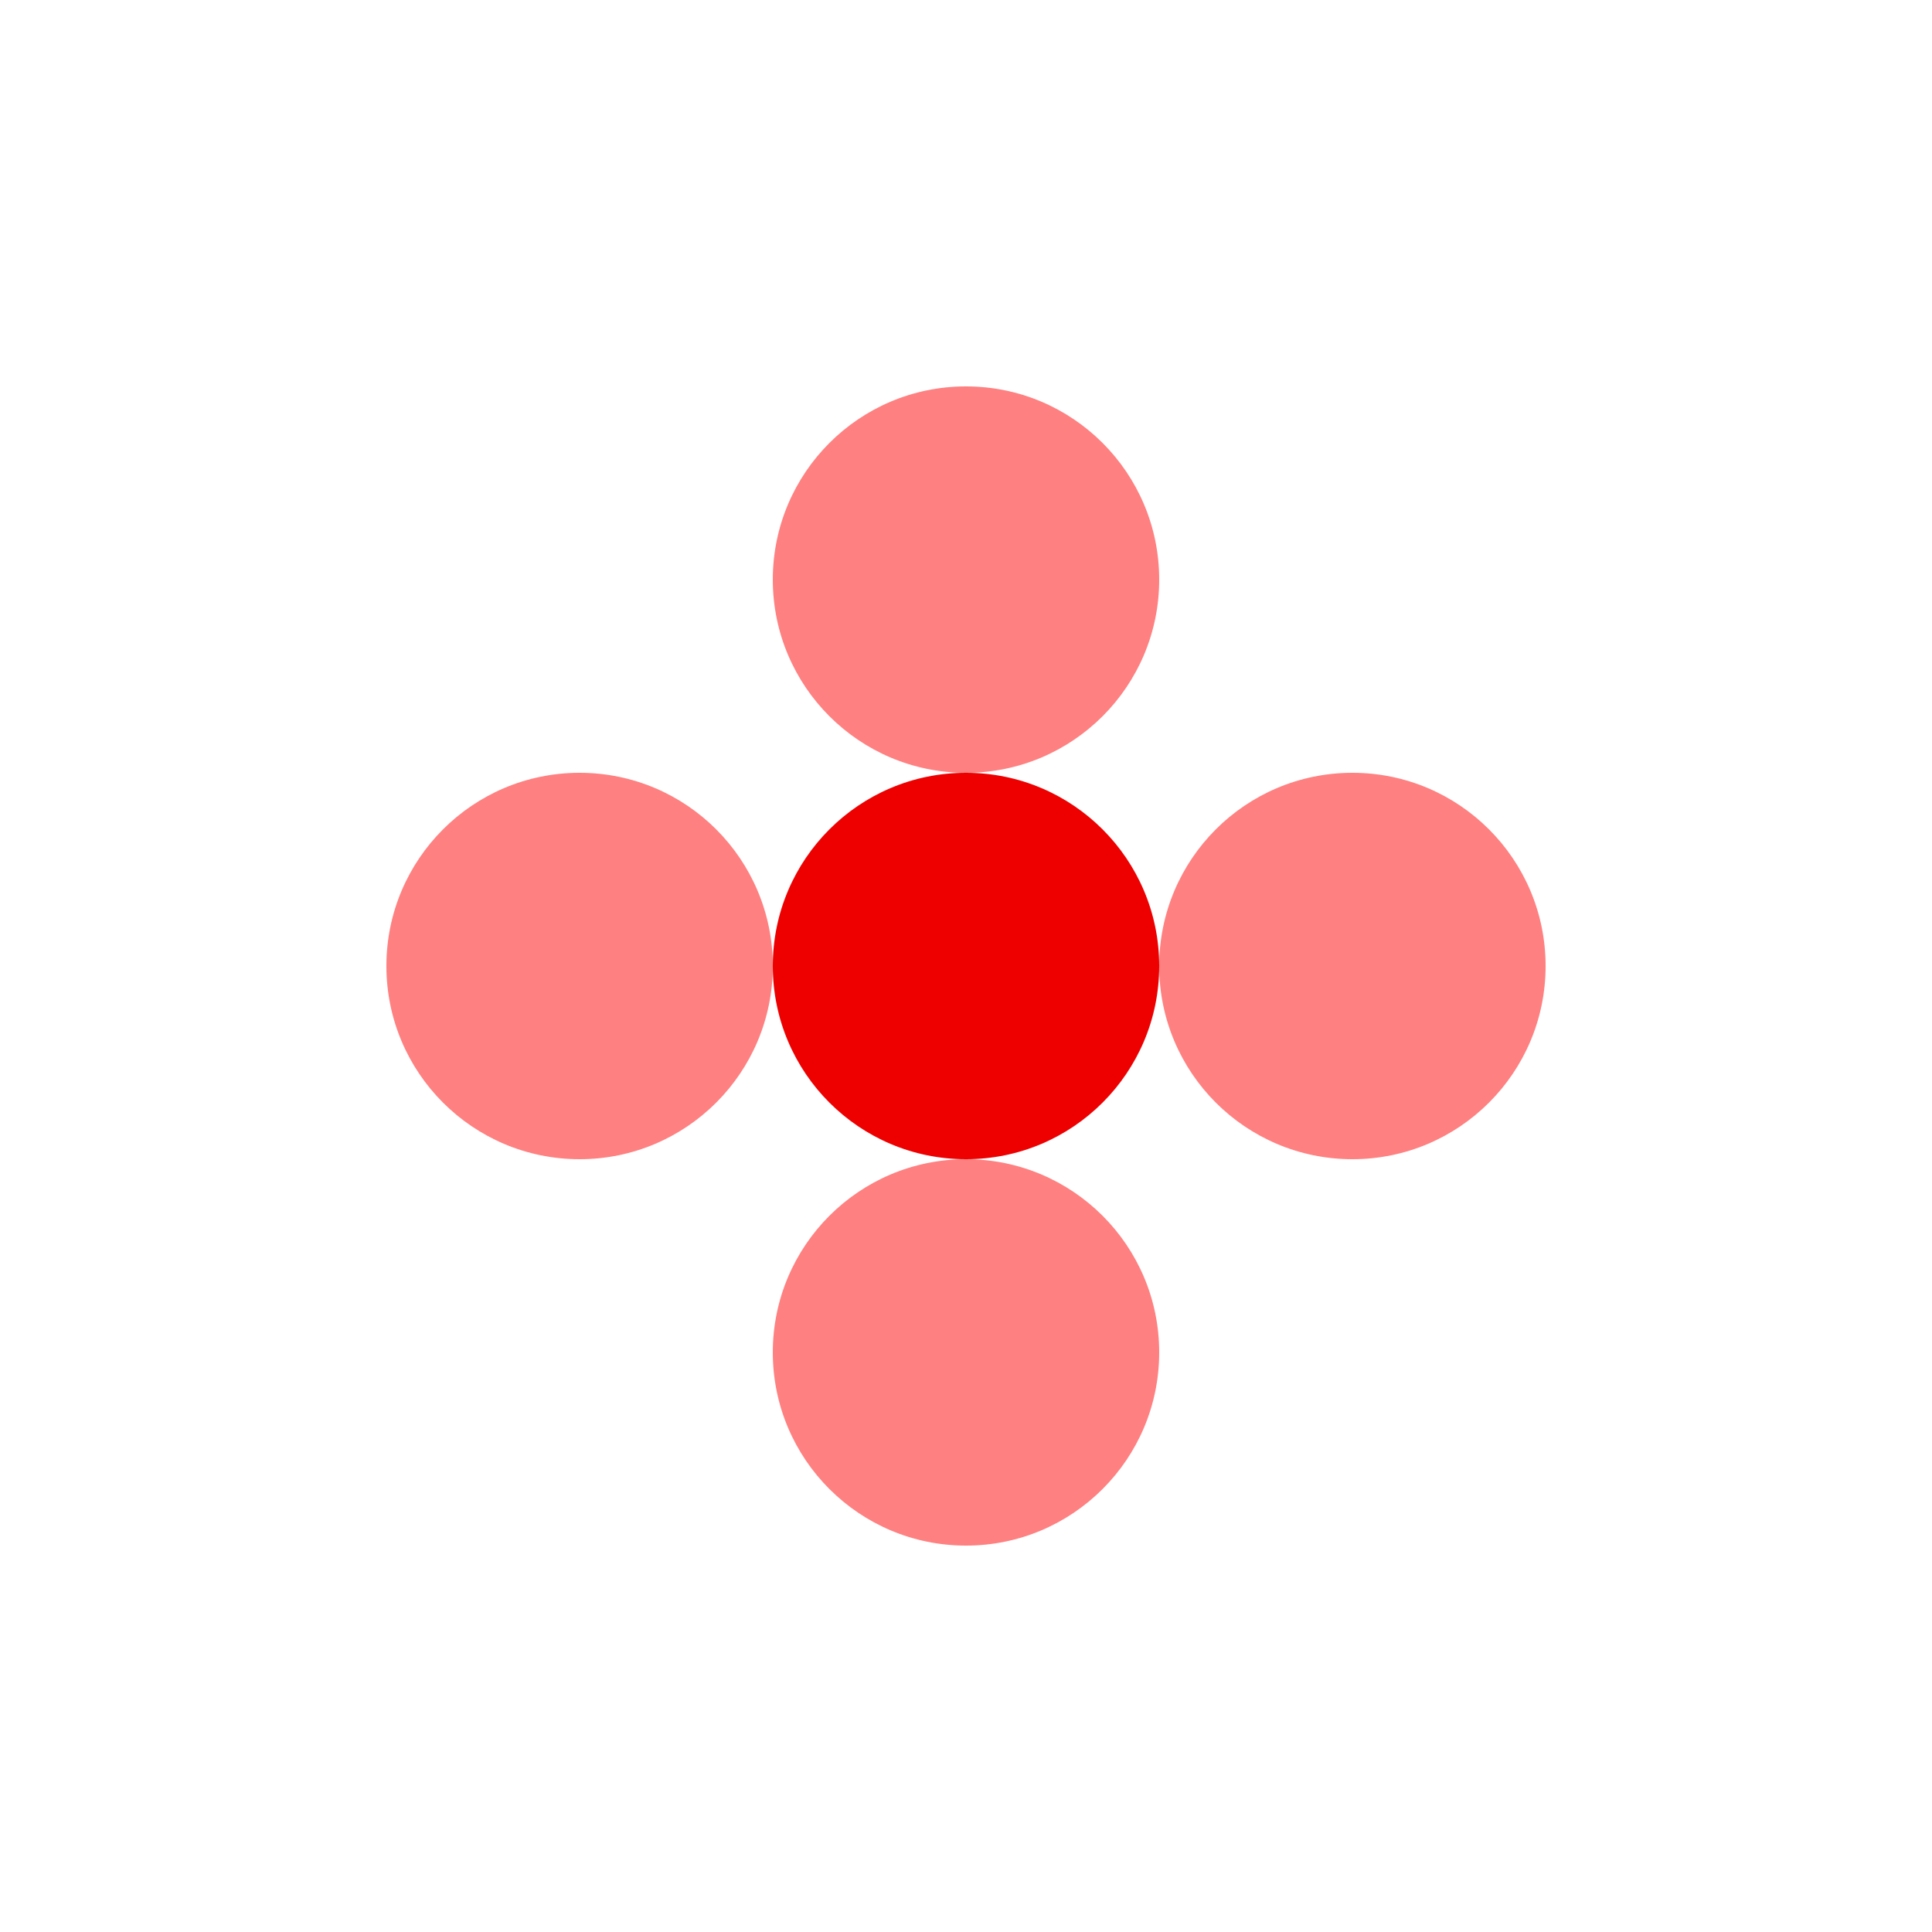
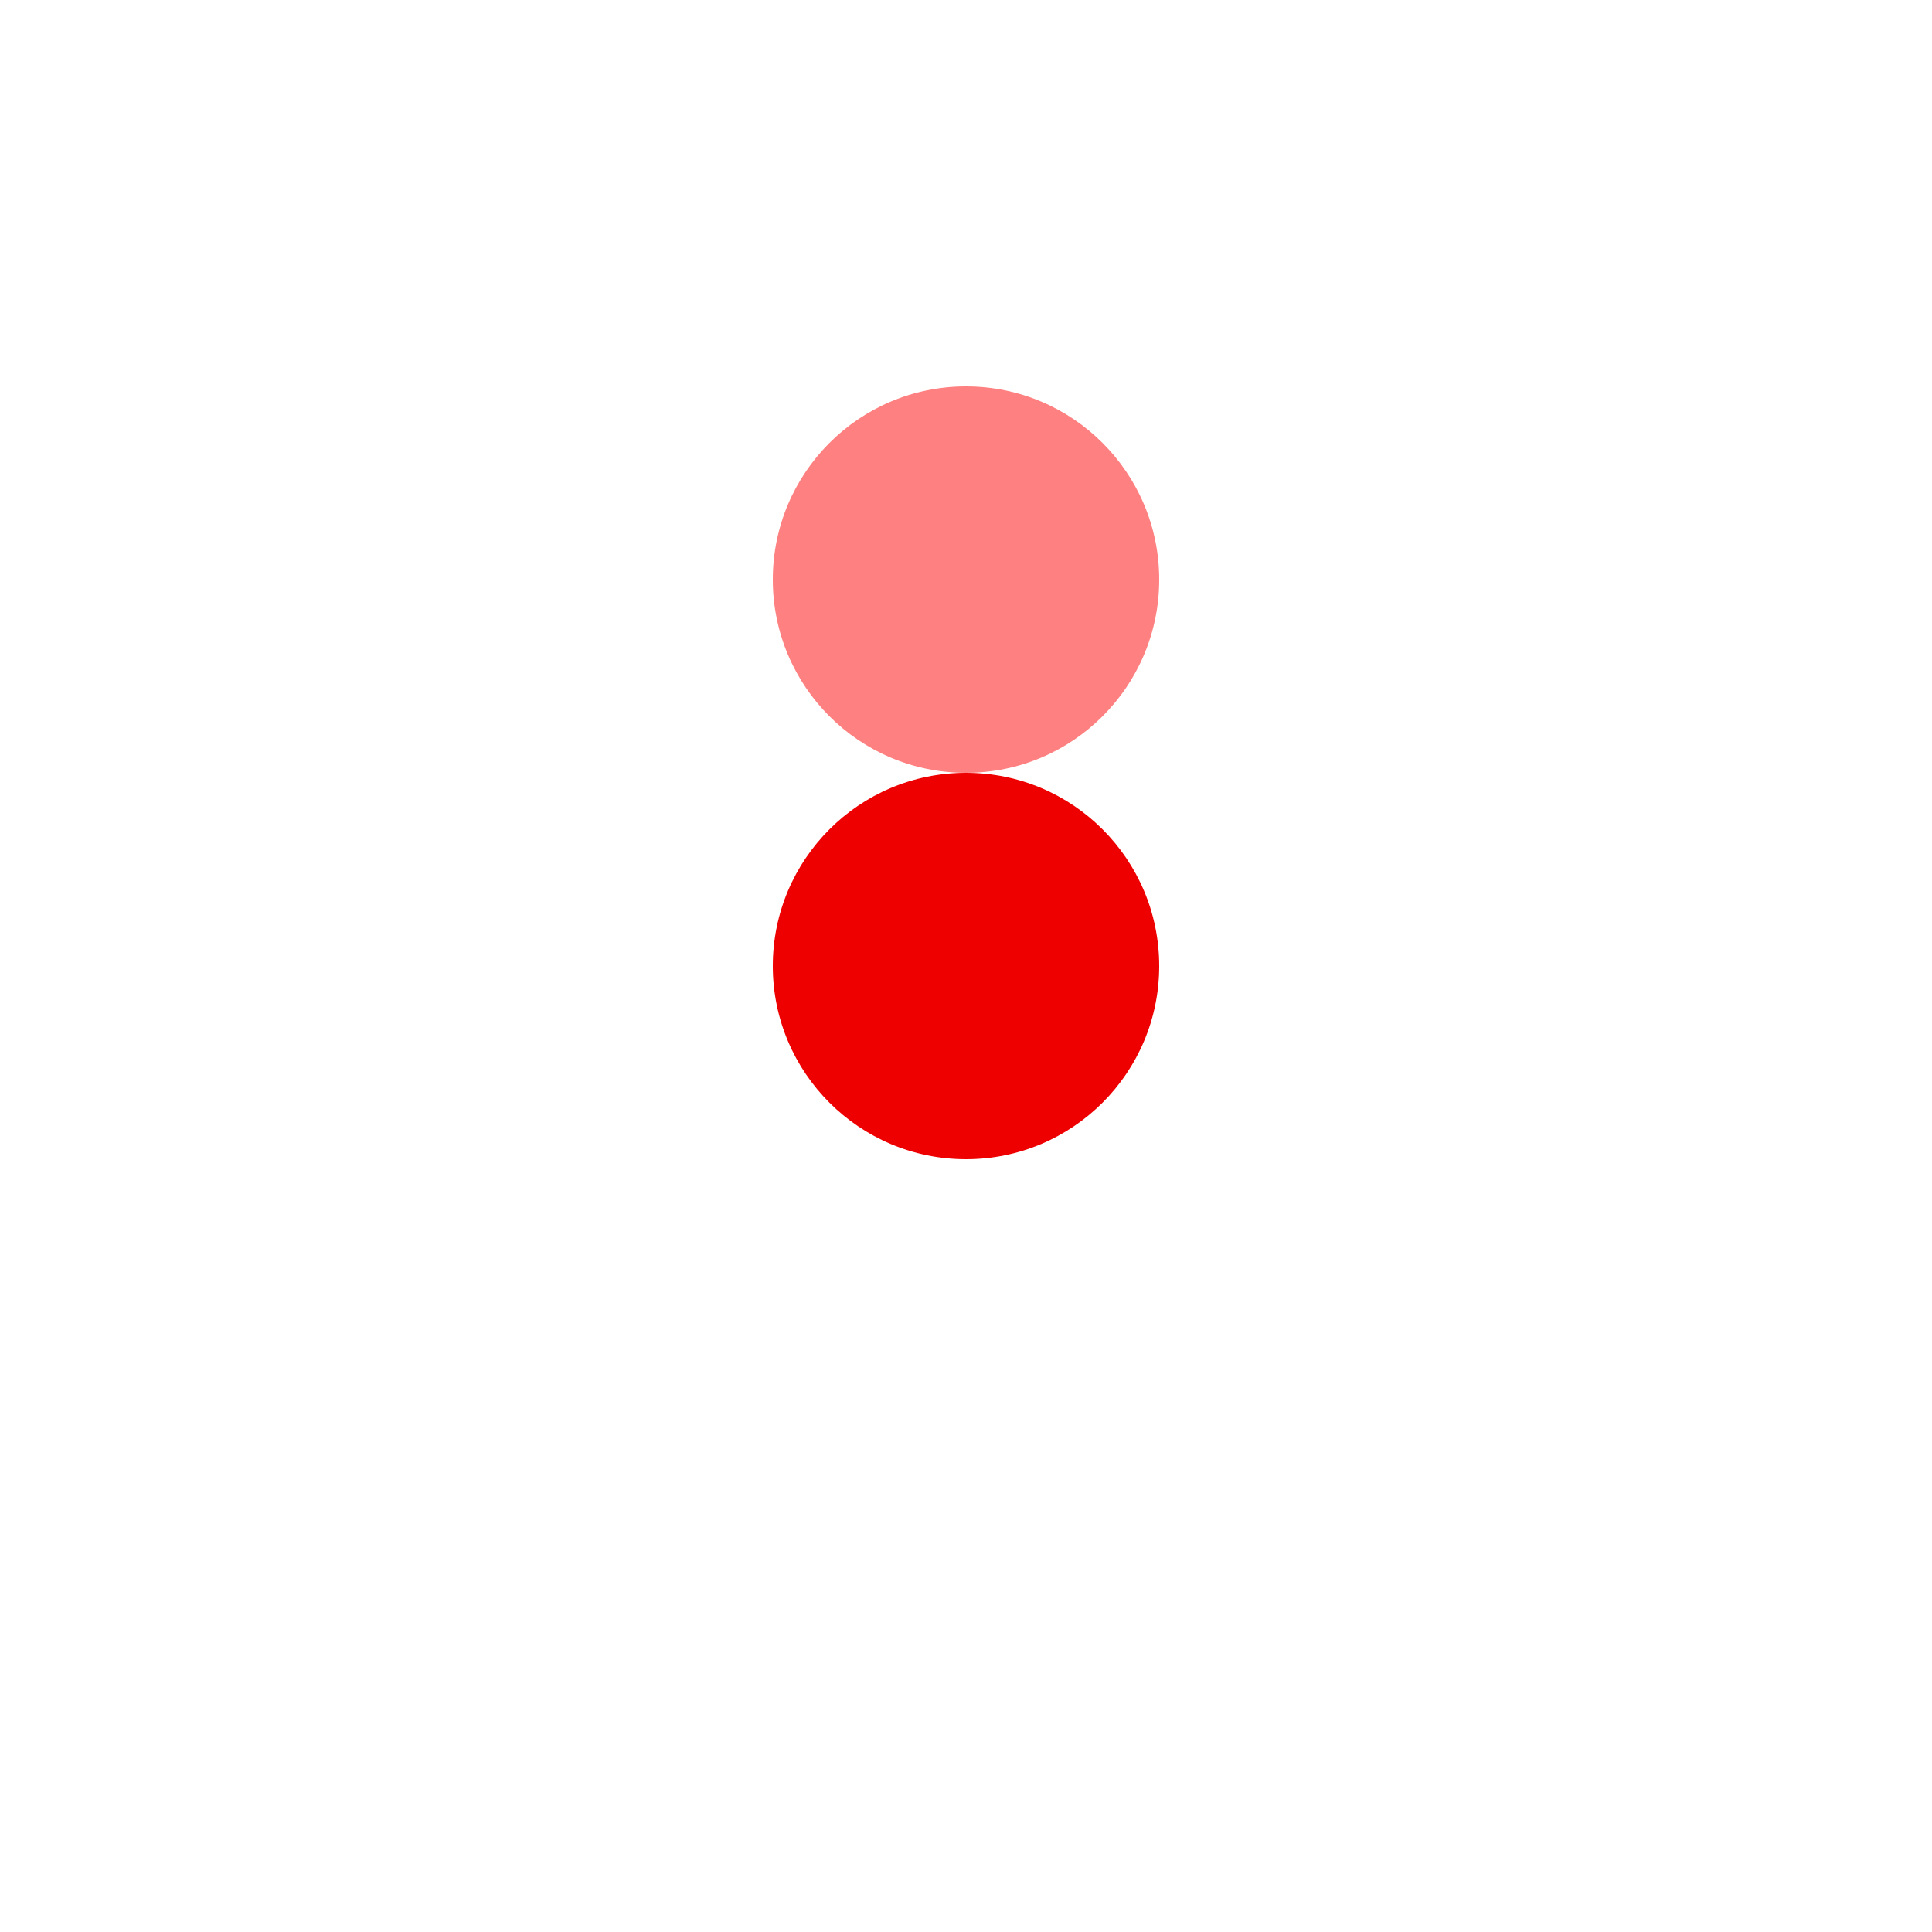
<svg xmlns="http://www.w3.org/2000/svg" version="1.1" x="0" y="0" width="500" height="500" viewBox="0, 0, 500, 500">
  <g id="Layer1">
    <path d="M250,300 C222.386,300 200,277.614 200,250 C200,222.386 222.386,200 250,200 C277.614,200 300,222.386 300,250 C300,277.614 277.614,300 250,300 z" fill="#EE0000" />
    <path d="M250,200 C222.386,200 200,177.614 200,150 C200,122.386 222.386,100 250,100 C277.614,100 300,122.386 300,150 C300,177.614 277.614,200 250,200 z" fill="#FF8080" />
-     <path d="M350,300 C322.386,300 300,277.614 300,250 C300,222.386 322.386,200 350,200 C377.614,200 400,222.386 400,250 C400,277.614 377.614,300 350,300 z" fill="#FF8080" />
-     <path d="M150,300 C122.386,300 100,277.614 100,250 C100,222.386 122.386,200 150,200 C177.614,200 200,222.386 200,250 C200,277.614 177.614,300 150,300 z" fill="#FF8080" />
-     <path d="M250,400 C222.386,400 200,377.614 200,350 C200,322.386 222.386,300 250,300 C277.614,300 300,322.386 300,350 C300,377.614 277.614,400 250,400 z" fill="#FF8080" />
  </g>
</svg>